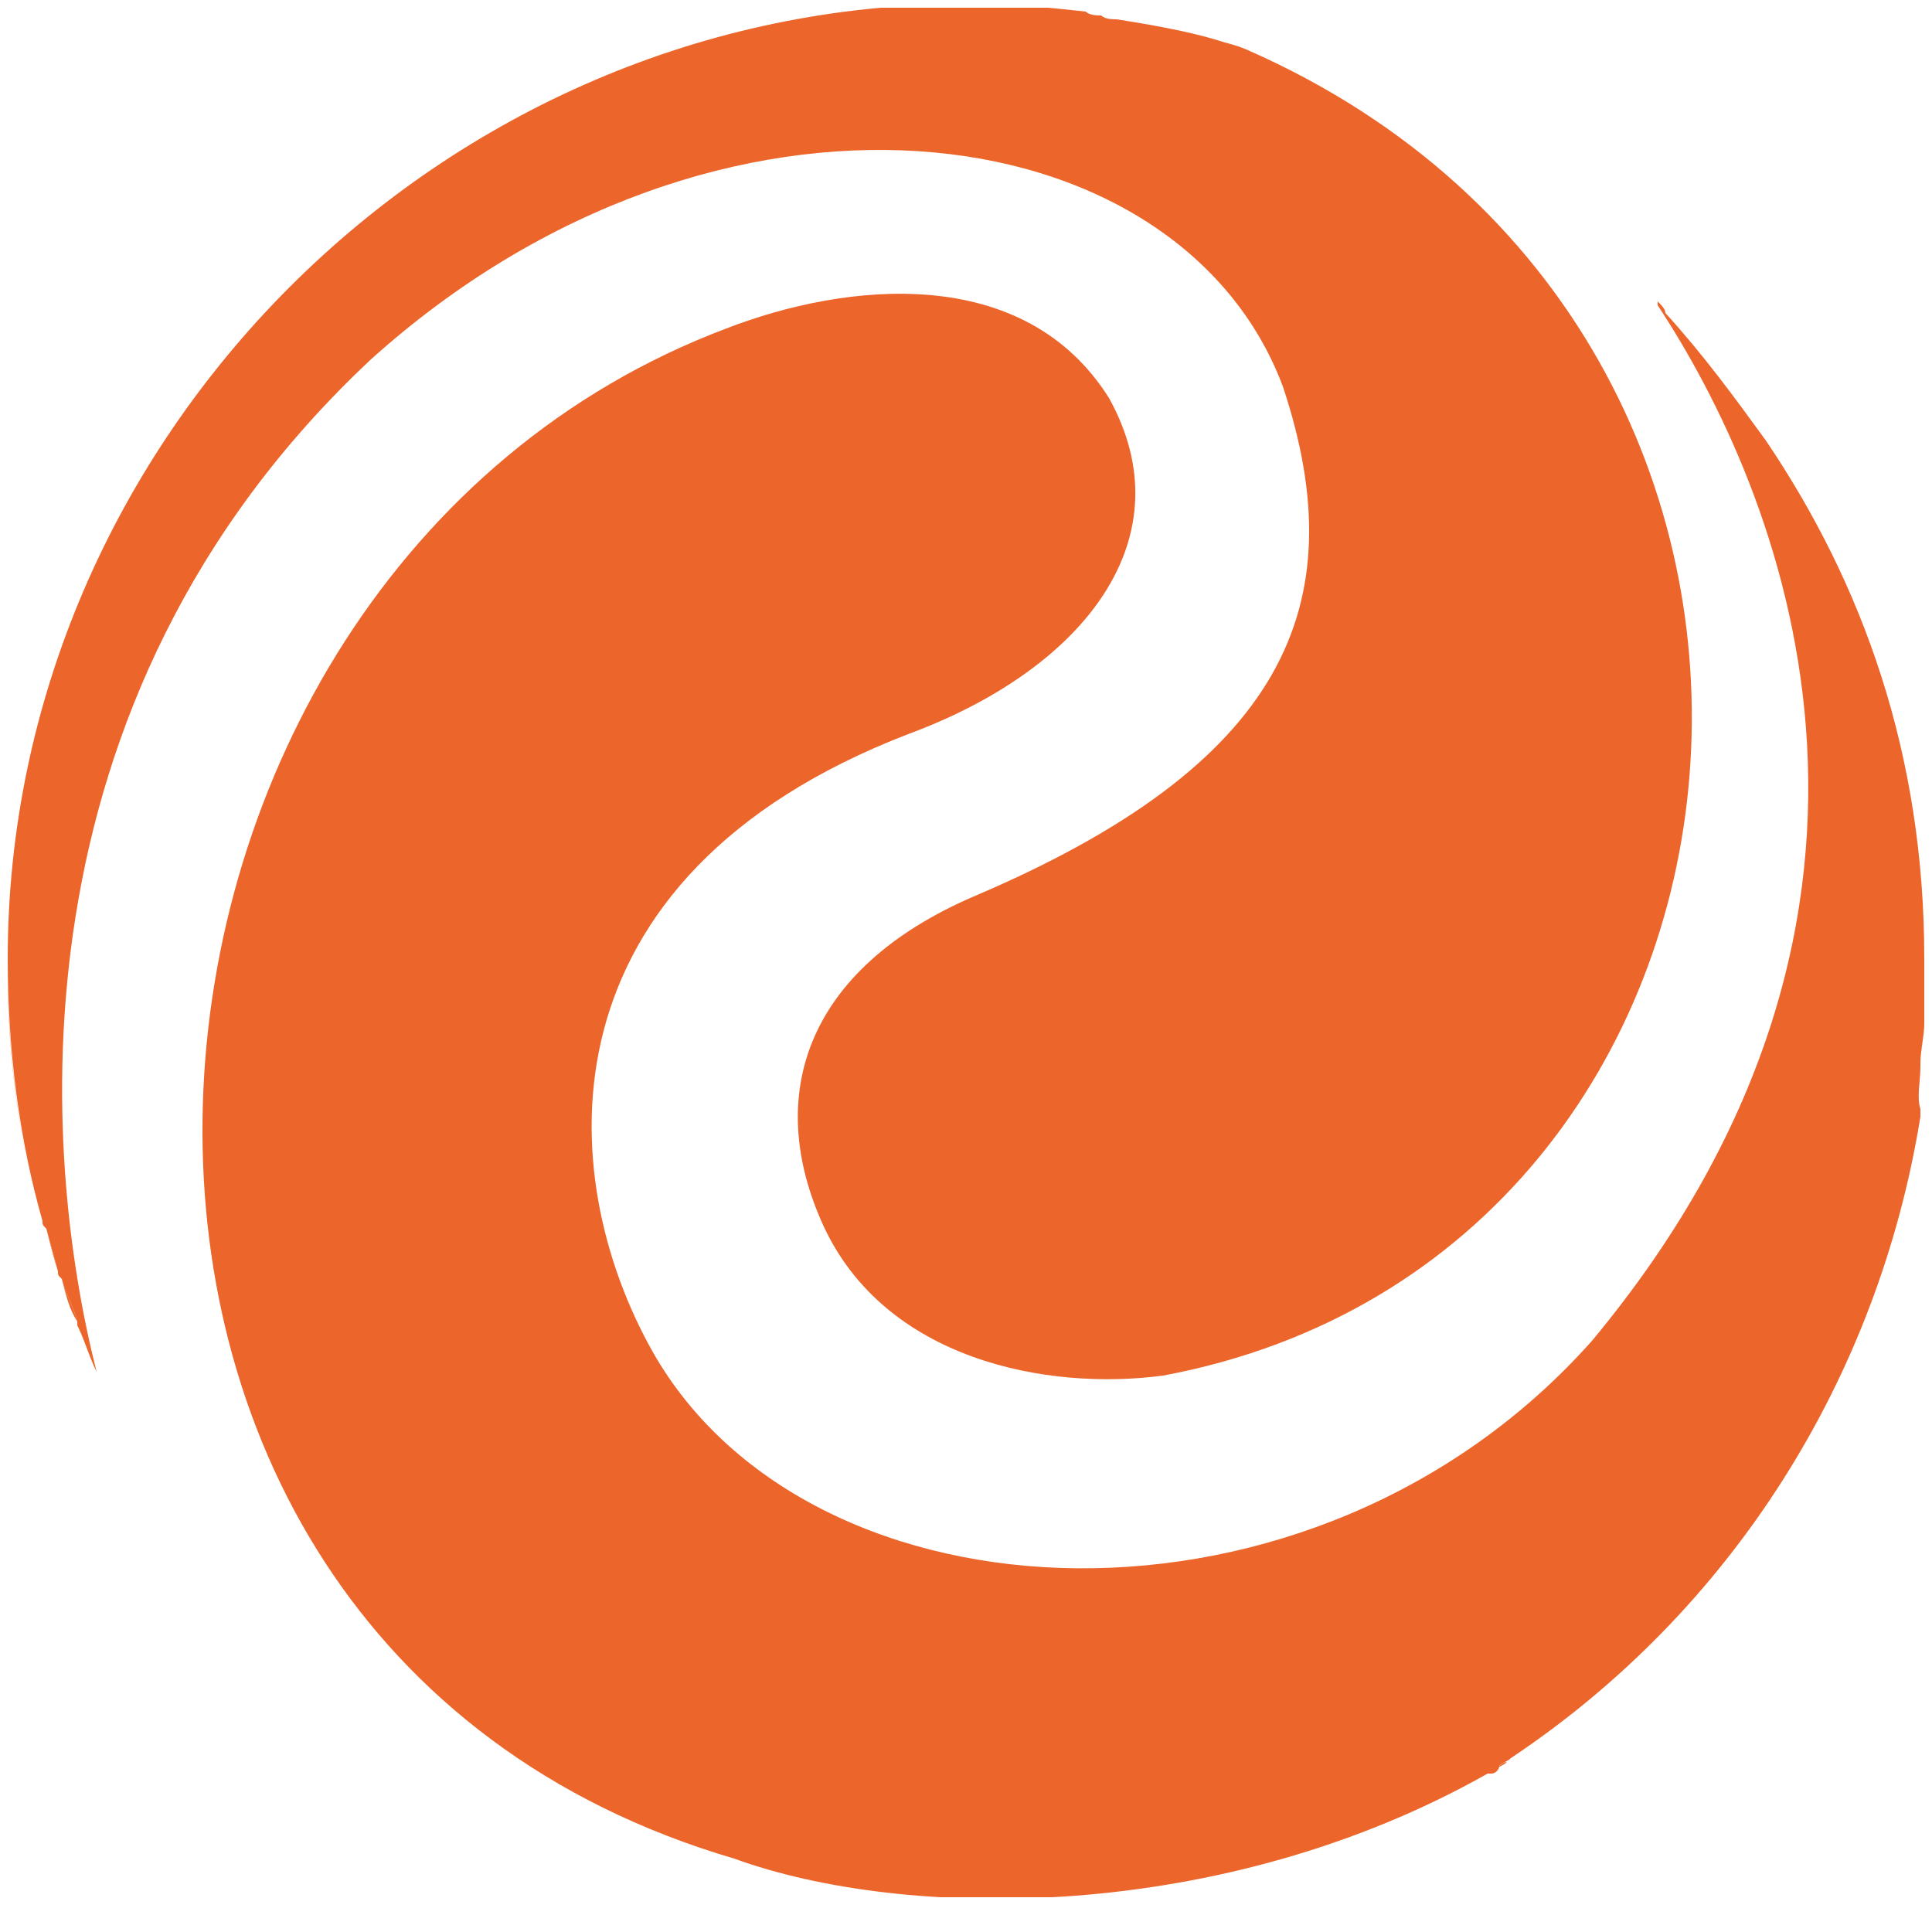
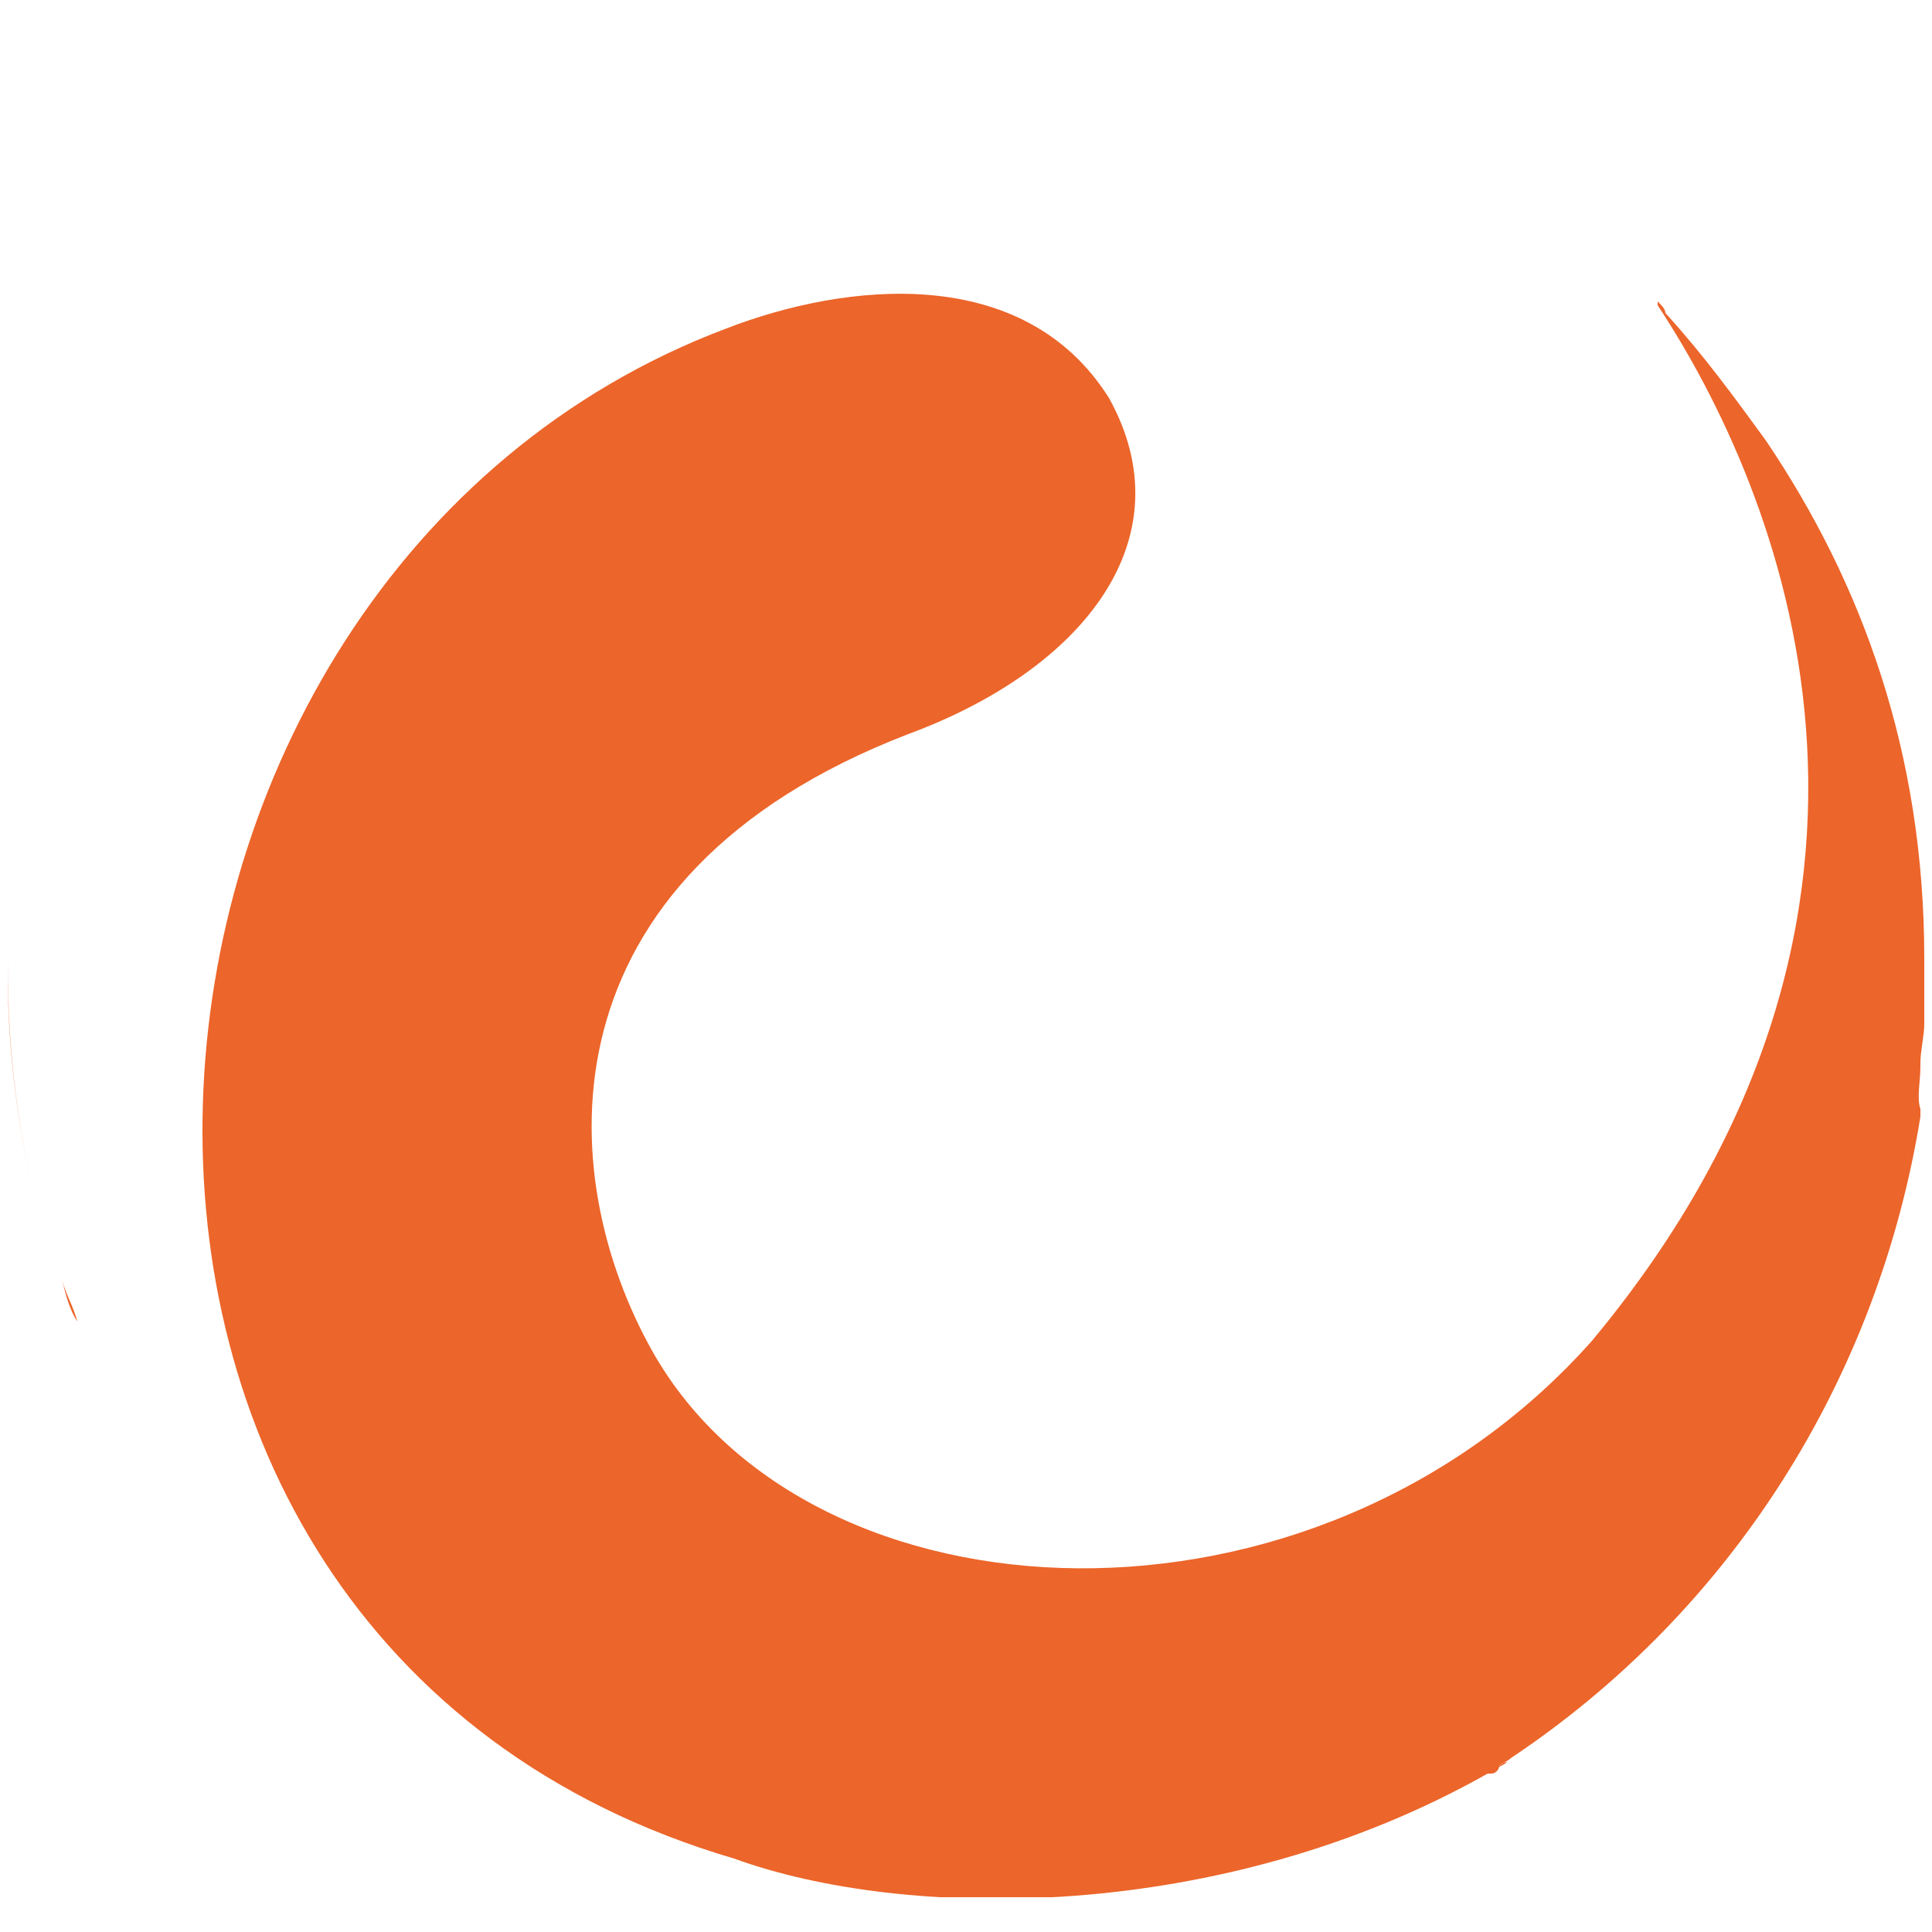
<svg xmlns="http://www.w3.org/2000/svg" xmlns:xlink="http://www.w3.org/1999/xlink" version="1.1" id="Capa_1" x="0px" y="0px" viewBox="0 0 50 50" style="enable-background:new 0 0 50 50;" xml:space="preserve">
  <style type="text/css">
	.st0{clip-path:url(#SVGID_00000083810044576919236000000011619154942930813867_);fill:#EC652A;}
</style>
  <g>
    <defs>
      <rect id="SVGID_1_" x="0.2" y="0.2" width="49.7" height="48.9" />
    </defs>
    <clipPath id="SVGID_00000182524418589662865070000000926673052907656580_">
      <use xlink:href="#SVGID_1_" style="overflow:visible;" />
    </clipPath>
    <path style="clip-path:url(#SVGID_00000182524418589662865070000000926673052907656580_);fill:#EC652A;" d="M43.2,8.1   c0.9,1,1.8,2.1,2.6,3.3C45,10.2,44.1,9.1,43.2,8.1" />
    <path style="clip-path:url(#SVGID_00000182524418589662865070000000926673052907656580_);fill:#EC652A;" d="M39,45.6   c-0.1,0.1-0.2,0.1-0.3,0.2C38.8,45.7,38.9,45.6,39,45.6" />
-     <path style="clip-path:url(#SVGID_00000182524418589662865070000000926673052907656580_);fill:#EC652A;" d="M1.5,32.9   c-0.1-0.4-0.2-0.7-0.3-1.1C1.3,32.2,1.4,32.6,1.5,32.9" />
    <path style="clip-path:url(#SVGID_00000182524418589662865070000000926673052907656580_);fill:#EC652A;" d="M0.2,25.1   c0,2.3,0.3,4.5,0.9,6.6c-0.6-2.1-0.9-4.3-0.9-6.8C0.2,24.9,0.2,25,0.2,25.1" />
    <path style="clip-path:url(#SVGID_00000182524418589662865070000000926673052907656580_);fill:#EC652A;" d="M2,34.2   c-0.1-0.4-0.3-0.7-0.4-1.1C1.7,33.5,1.8,33.9,2,34.2" />
    <path style="clip-path:url(#SVGID_00000182524418589662865070000000926673052907656580_);fill:#EC652A;" d="M49.7,27.6   c0,0,0-0.1,0-0.1c0-0.3,0.1-0.7,0.1-1c0-0.1,0-0.1,0-0.2c0-0.3,0-0.6,0-1c0,0,0-0.1,0-0.1c0-0.1,0-0.2,0-0.4   c0-5.3-1.6-9.7-4.1-13.4c-0.8-1.1-1.6-2.2-2.6-3.3C43.1,8,43,7.9,42.9,7.8c0,0,0,0,0,0.1c3.1,4.7,7.7,15.5-1.7,26.8   C34,42.8,21,42.2,16.9,35c-2.6-4.6-3-12.3,6.6-16c4.6-1.7,7.2-5.1,5.2-8.7c-2.2-3.5-6.8-3-9.9-1.8C1.8,14.9-0.4,42.4,19,48.1   c4.4,1.6,12.6,1.7,19.5-2.2c0,0,0,0,0.1,0c0.1,0,0.2-0.1,0.2-0.2c0.1-0.1,0.2-0.1,0.3-0.2c5.7-3.8,9.5-9.8,10.6-16.6   c0-0.1,0-0.1,0-0.2C49.6,28.4,49.7,28,49.7,27.6" />
-     <path style="clip-path:url(#SVGID_00000182524418589662865070000000926673052907656580_);fill:#EC652A;" d="M9.6,9.3   c9-8.1,20.9-6.5,23.6,0.7c1.9,5.7,0,9.8-8,13.2c-4.4,1.9-5.4,5.2-3.9,8.5c1.6,3.5,5.8,4.3,8.8,3.9c16.6-3.1,19-26.9,2.2-34.3   c0,0-0.2-0.1-0.6-0.2c-0.6-0.2-1.5-0.4-2.8-0.6c-0.1,0-0.3,0-0.4-0.1c-0.1,0-0.3,0-0.4-0.1c-0.9-0.1-1.9-0.2-3.1-0.2c0,0,0,0,0,0   C11.4,0.1,0.2,11.4,0.2,24.8c0,0,0,0,0,0c0,2.4,0.3,4.7,0.9,6.8c0,0.1,0,0.1,0.1,0.2c0.1,0.4,0.2,0.7,0.3,1.1c0,0.1,0,0.1,0.1,0.2   c0.1,0.4,0.3,0.7,0.4,1.1c0,0,0,0,0,0.1c0.2,0.4,0.3,0.8,0.5,1.2C1.1,30,0.1,18.2,9.6,9.3" />
  </g>
</svg>